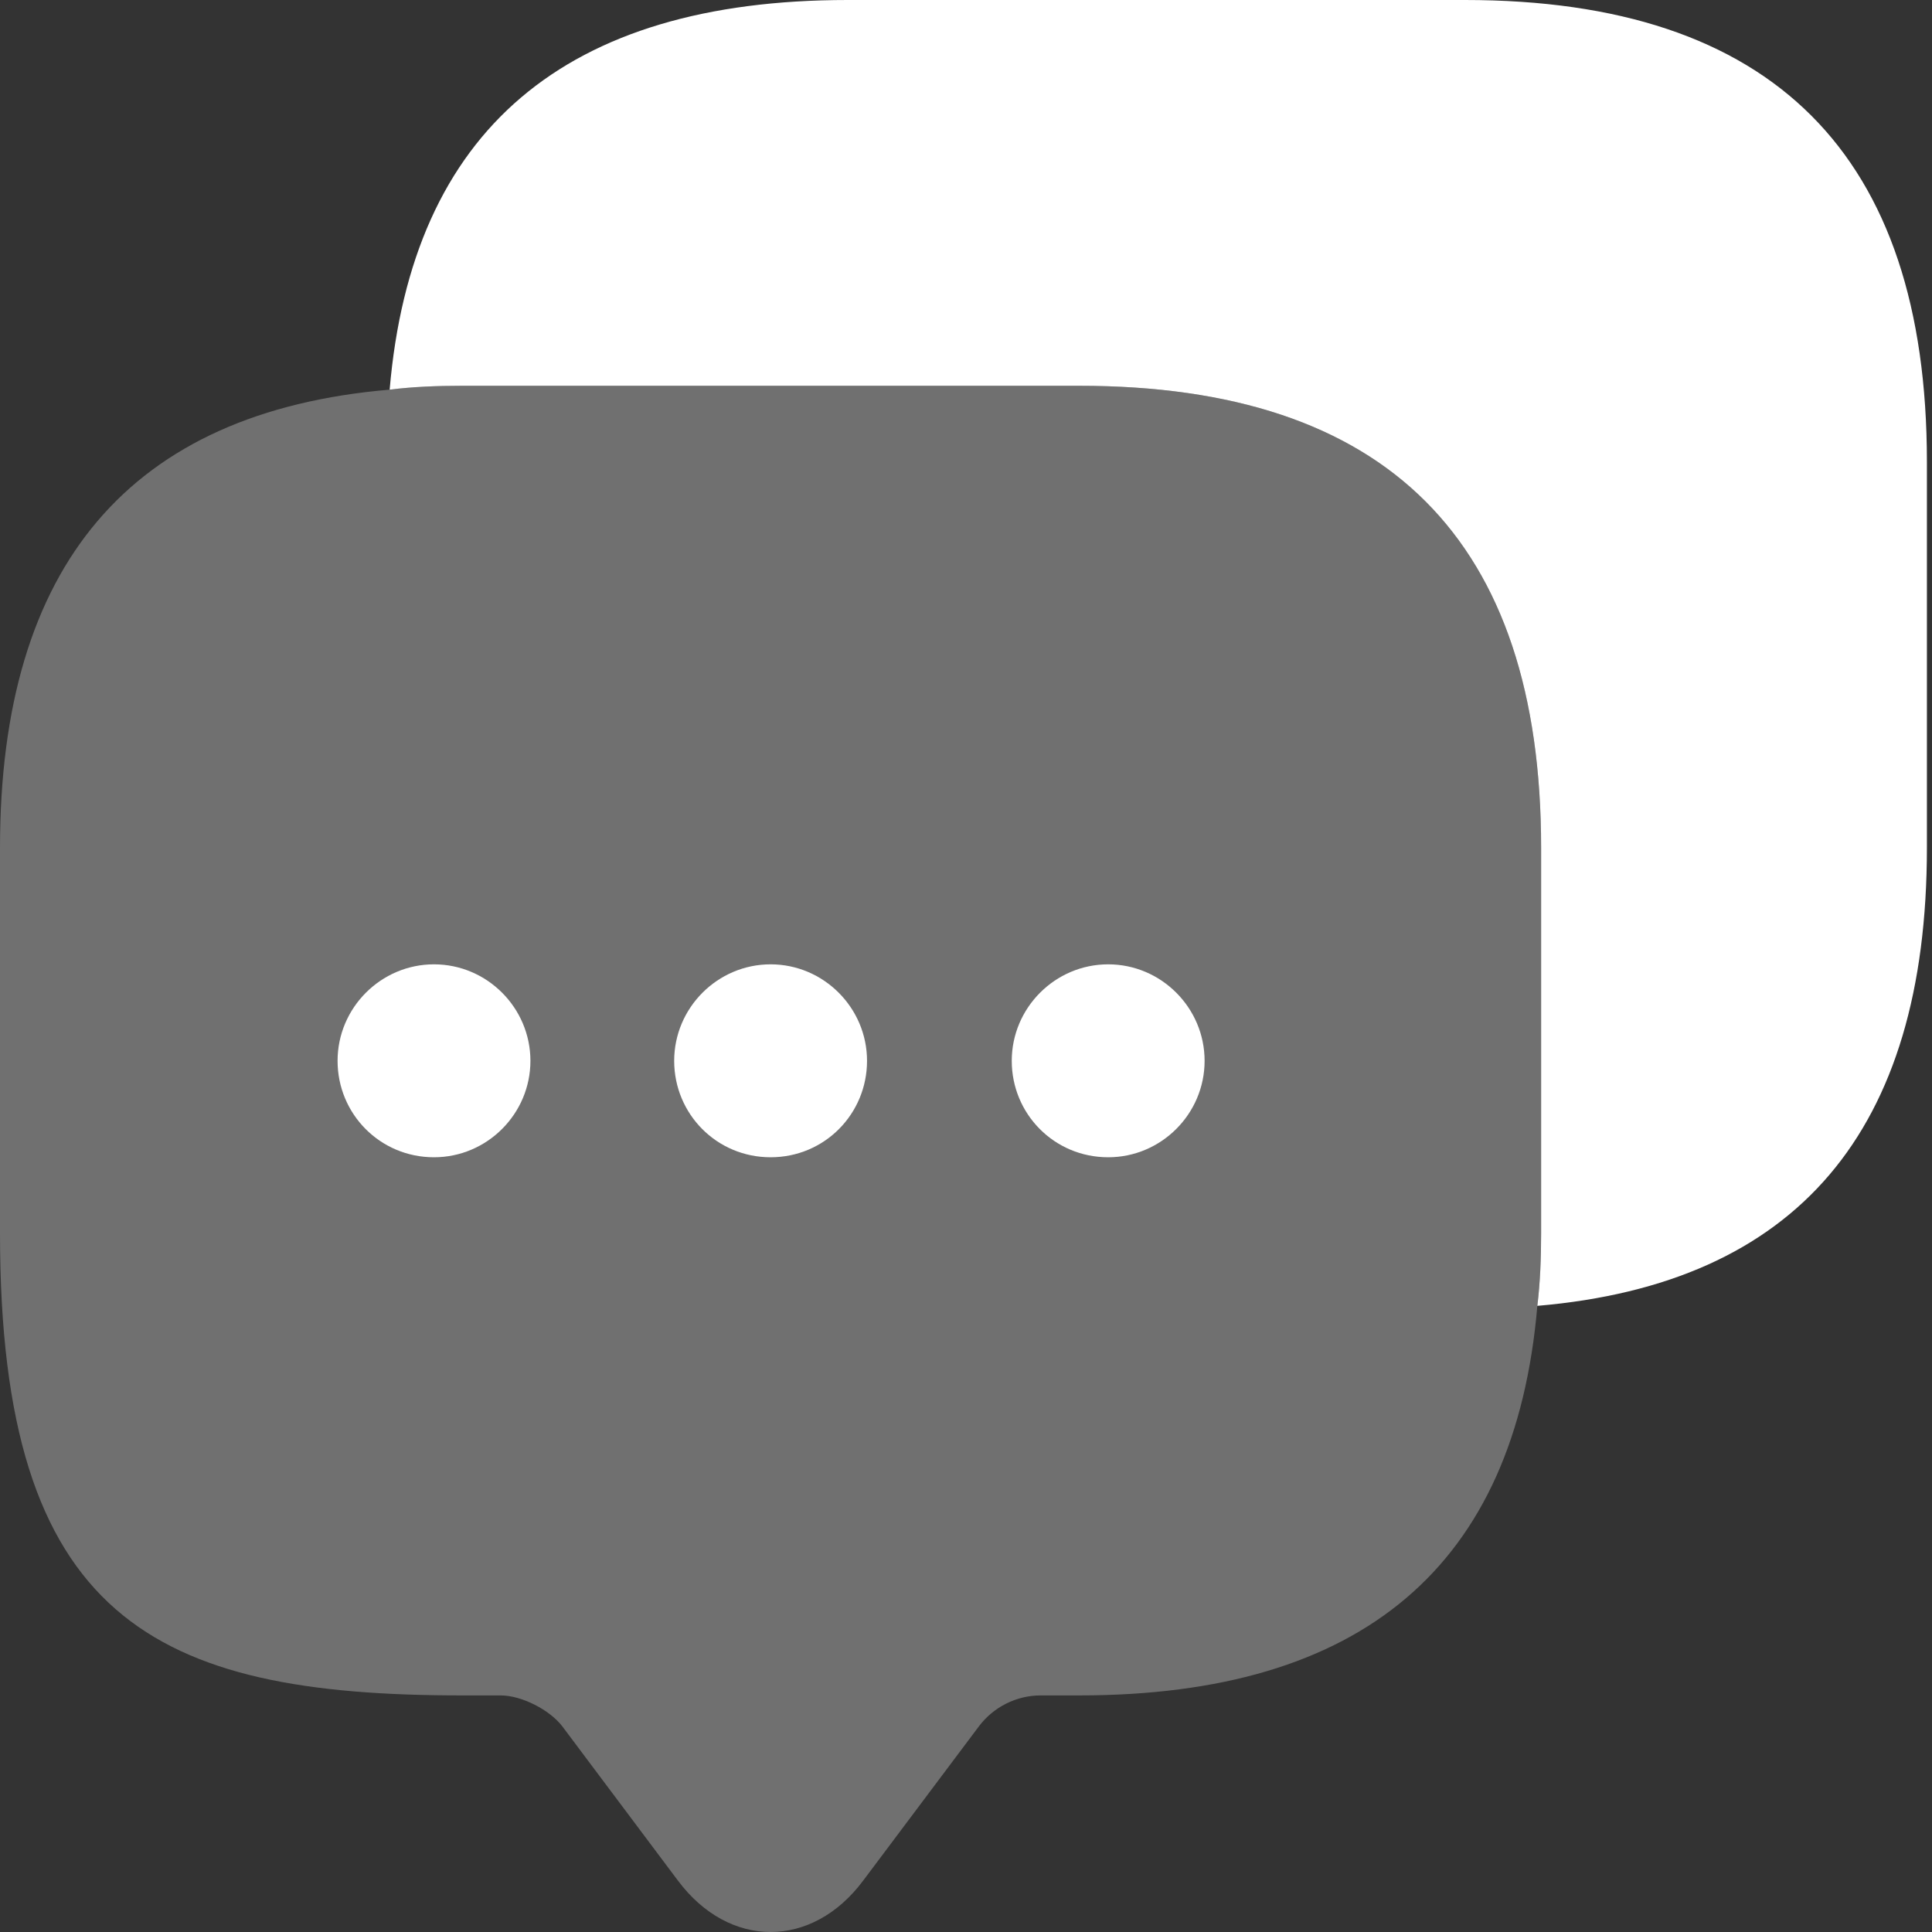
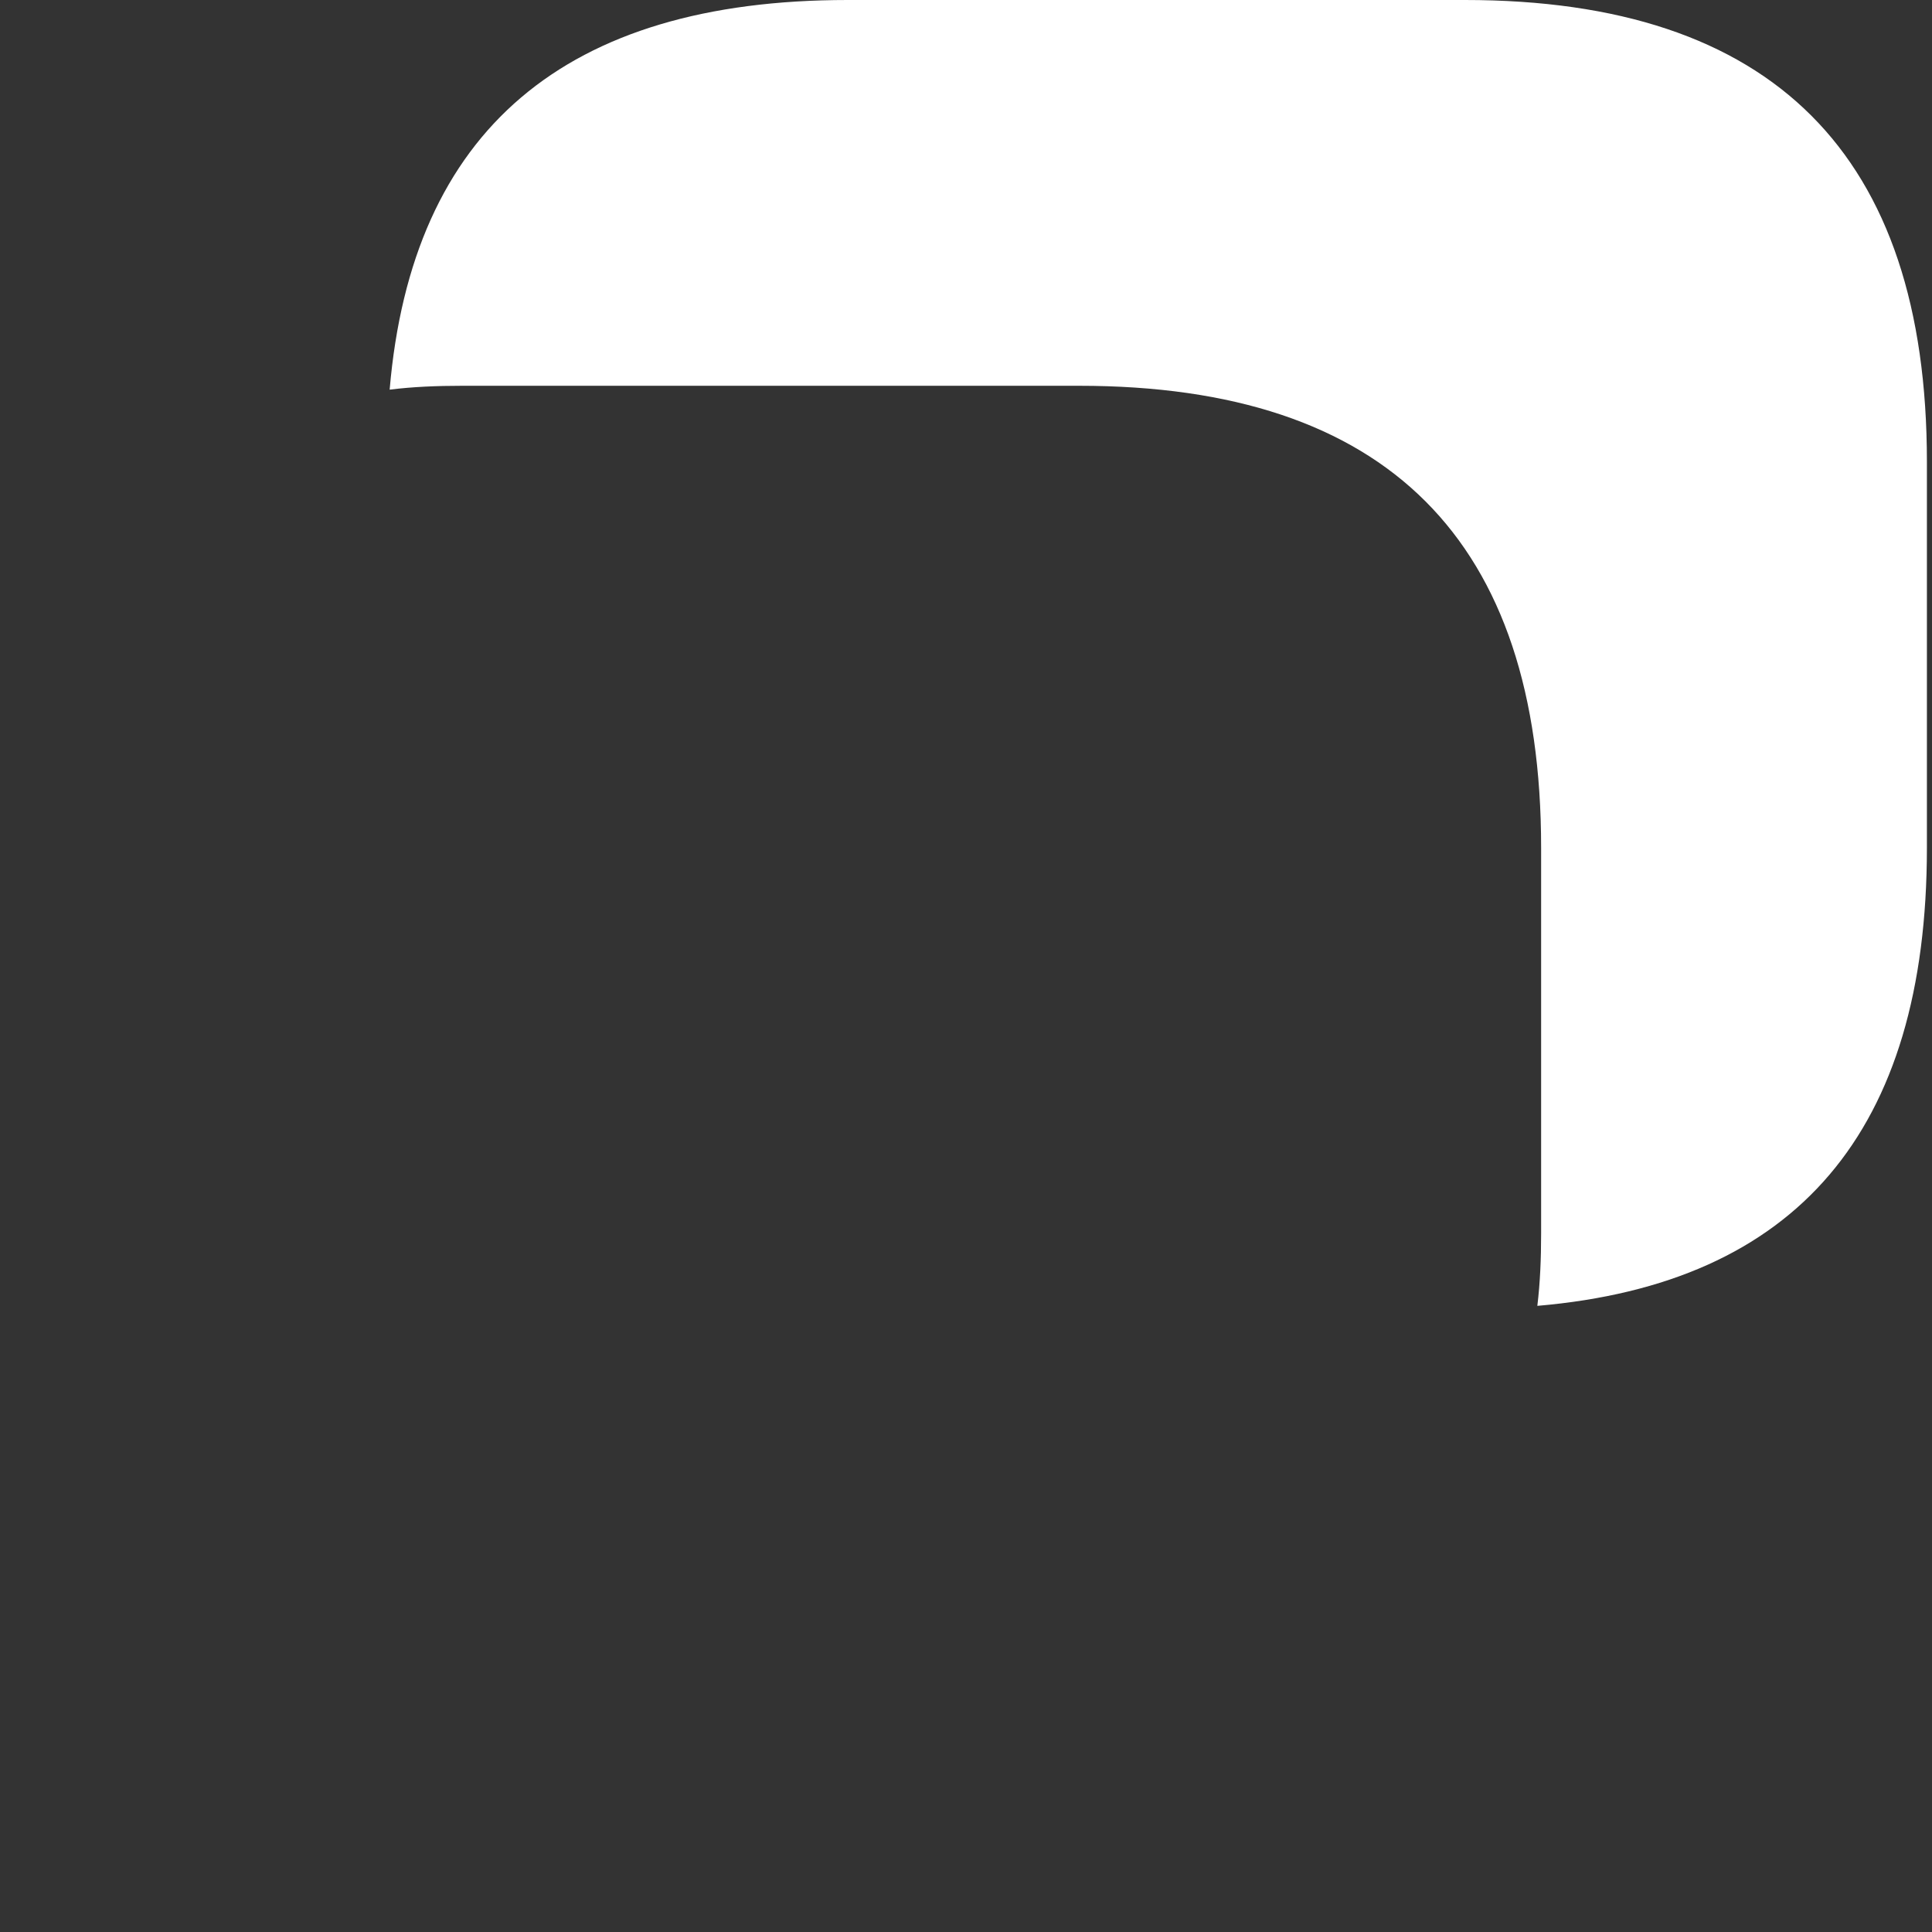
<svg xmlns="http://www.w3.org/2000/svg" width="22" height="22" viewBox="0 0 22 22" fill="none">
  <rect x="0" y="0" width="22" height="22" fill="#333333" stroke="none" />
-   <path opacity="0.3" d="M17.549 9.653V14.046C17.549 14.331 17.538 14.606 17.506 14.87C17.253 17.835 15.507 19.306 12.289 19.306H11.85C11.575 19.306 11.312 19.438 11.147 19.658L9.829 21.415C9.247 22.195 8.303 22.195 7.72 21.415L6.403 19.658C6.26 19.471 5.941 19.306 5.7 19.306H5.26C1.757 19.306 0 18.439 0 14.046V9.653C0 6.435 1.483 4.689 4.437 4.437C4.7 4.404 4.975 4.393 5.26 4.393H12.289C15.792 4.393 17.549 6.15 17.549 9.653Z" fill="white" />
-   <path d="M8.775 13.178C8.16 13.178 7.677 12.684 7.677 12.08C7.677 11.476 8.171 10.981 8.775 10.981C9.379 10.981 9.873 11.476 9.873 12.08C9.873 12.684 9.39 13.178 8.775 13.178Z" fill="white" />
-   <path d="M12.619 13.178C12.004 13.178 11.521 12.684 11.521 12.08C11.521 11.476 12.015 10.981 12.619 10.981C13.223 10.981 13.717 11.476 13.717 12.08C13.717 12.684 13.223 13.178 12.619 13.178Z" fill="white" />
-   <path d="M4.942 13.178C4.327 13.178 3.844 12.684 3.844 12.08C3.844 11.476 4.338 10.981 4.942 10.981C5.546 10.981 6.04 11.476 6.04 12.08C6.04 12.684 5.546 13.178 4.942 13.178Z" fill="white" />
  <path d="M21.942 5.26V9.653C21.942 12.882 20.46 14.617 17.506 14.87C17.538 14.606 17.549 14.332 17.549 14.046V9.653C17.549 6.15 15.792 4.393 12.289 4.393H5.26C4.975 4.393 4.7 4.404 4.437 4.437C4.689 1.483 6.436 0 9.653 0H16.682C20.185 0 21.942 1.757 21.942 5.26Z" fill="white" />
</svg>